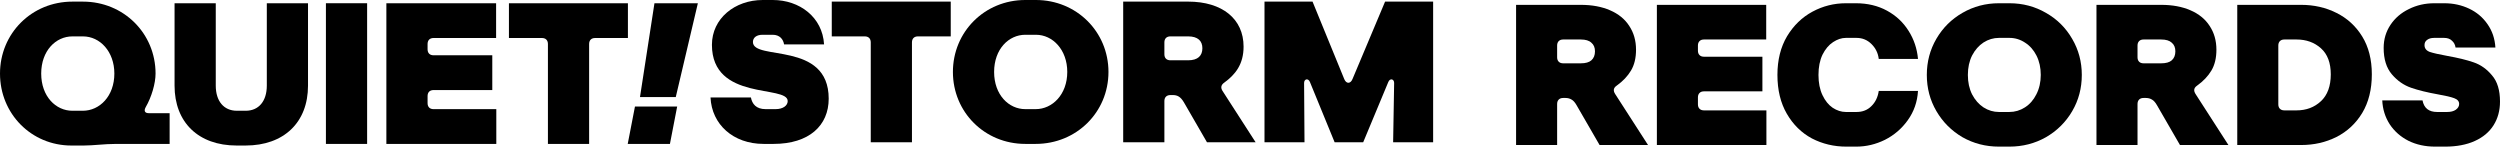
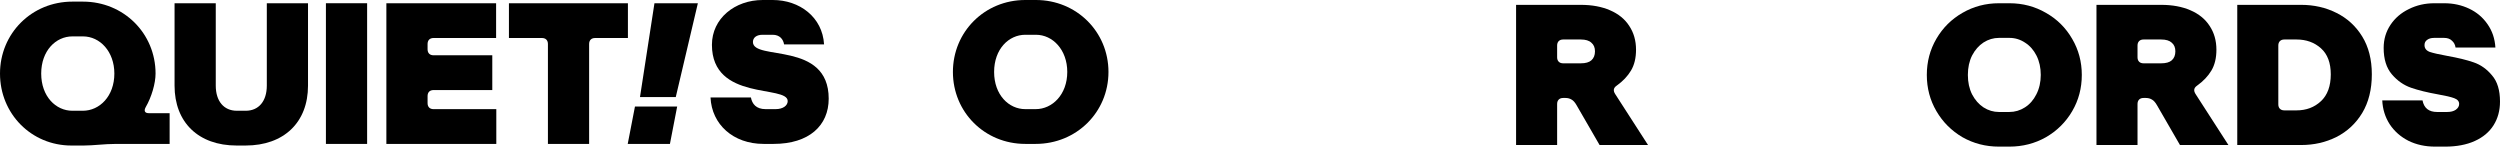
<svg xmlns="http://www.w3.org/2000/svg" width="29225" height="1714" viewBox="0 0 29225 1714" fill="none">
  <path d="M1982.96 1322.96V1682.43H1353.3C1219.38 1682.43 1092.51 1701.22 979.733 1701.22H834.065C366.519 1701.22 0 1330.01 0 860.113C0 390.217 371.218 19 845.813 19H970.335C1444.93 19 1818.5 390.217 1818.5 860.113C1818.5 975.234 1771.51 1135 1703.37 1252.47C1679.88 1294.76 1691.63 1322.96 1738.62 1322.96H1982.96ZM481.643 860.113C481.643 1127.95 653.155 1294.76 845.813 1294.76H967.986C1165.34 1294.76 1336.85 1123.25 1336.85 860.113C1336.85 601.671 1167.69 425.46 970.335 425.46H845.813C653.155 425.46 481.643 592.273 481.643 860.113Z" fill="black" />
  <path d="M2766.6 1701.22C2320.2 1701.22 2040.61 1431.03 2040.61 1001.08V37.795H2522.26V1001.08C2522.26 1181.99 2616.24 1294.76 2768.95 1294.76H2872.33C3025.05 1294.76 3119.03 1181.99 3119.03 1001.08V37.795H3600.67V1001.08C3600.67 1431.03 3318.73 1701.22 2869.98 1701.22H2766.6Z" fill="black" />
  <path d="M3809.99 1682.43V37.795H4291.64V1682.43H3809.99Z" fill="black" />
  <path d="M4516.67 1682.43V37.795H5799.49V444.255H5068.8C5024.16 444.255 4998.32 470.1 4998.32 514.74V575.826C4998.32 620.466 5024.16 646.311 5068.8 646.311H5754.85V1052.77H5068.8C5024.16 1052.77 4998.32 1078.61 4998.32 1123.25V1205.48C4998.32 1250.12 5024.16 1275.97 5068.8 1275.97H5801.84V1682.43H4516.67Z" fill="black" />
  <path d="M6405.21 514.74C6405.21 470.1 6379.37 444.255 6334.73 444.255H5949.42V37.795H7340.31V444.255H6957.34C6912.7 444.255 6886.86 470.1 6886.86 514.74V1682.43H6405.21V514.74Z" fill="black" />
  <path d="M7481.44 1135L7650.6 37.795H8158.09L7899.65 1135H7481.44ZM7422.7 1245.42H7916.09L7831.51 1682.43H7338.12L7422.7 1245.42Z" fill="black" />
  <path d="M8926.26 1682.22C8571.49 1682.22 8320.09 1454.32 8306 1139.49H8778.24C8792.34 1214.68 8839.33 1275.76 8949.75 1275.76H9067.23C9154.16 1275.76 9208.2 1233.47 9208.2 1181.78C9208.2 989.134 8322.44 1186.48 8322.44 523.934C8322.44 216.152 8590.28 0 8916.86 0H9034.34C9346.82 0 9614.66 199.705 9633.45 519.235H9165.91C9156.51 460.498 9116.57 406.46 9031.99 406.46H8914.51C8844.03 406.46 8801.74 439.352 8801.74 491.041C8801.74 714.241 9687.49 474.595 9687.49 1153.59C9687.49 1468.42 9457.24 1682.22 9043.73 1682.22H8926.26Z" fill="black" />
-   <path d="M10179.1 495.74C10179.1 451.1 10153.3 425.255 10108.7 425.255H9723.34V18.795H11114.2V425.255H10731.3C10686.6 425.255 10660.8 451.1 10660.8 495.74V1663.43H10179.1V495.74Z" fill="black" />
  <path d="M11985.4 1682.22C11510.8 1682.22 11139.5 1311.01 11139.5 841.113C11139.5 371.217 11510.8 0 11985.4 0H12109.9C12584.5 0 12958 371.217 12958 841.113C12958 1311.01 12584.5 1682.22 12107.5 1682.22H11985.4ZM12107.5 1275.76C12302.5 1275.76 12476.4 1104.25 12476.4 841.113C12476.4 582.671 12307.2 406.46 12109.9 406.46H11985.4C11792.7 406.46 11621.2 573.273 11621.2 841.113C11621.2 1108.95 11792.7 1275.76 11985.4 1275.76H12107.5Z" fill="black" />
-   <path d="M13130.1 1663.43V18.795H13888.9C14288.4 18.795 14537.4 220.851 14537.4 545.079C14537.4 751.833 14441.1 871.657 14311.9 965.634C14274.3 991.484 14267.2 1024.37 14290.7 1061.96L14678.4 1663.43H14109.8L13839.6 1195.88C13799.7 1127.75 13759.7 1111.3 13710.4 1111.3H13682.2C13637.6 1111.3 13611.7 1137.14 13611.7 1181.78V1663.43H13130.1ZM13888.9 704.844C14004.1 704.844 14055.8 650.806 14055.8 563.875C14055.8 479.293 14004.1 425.255 13888.9 425.255H13682.2C13637.6 425.255 13611.7 451.1 13611.7 495.74V634.359C13611.7 678.999 13637.6 704.844 13682.2 704.844H13888.9Z" fill="black" />
-   <path d="M14782 1663.43V18.795H15343.6L15714.8 925.694C15738.3 982.084 15787.6 982.084 15811.1 923.344L16191.7 18.795H16753.3V1663.43H16285.7L16297.5 970.334C16297.5 920.994 16248.1 911.594 16229.3 958.584L15935.6 1663.43H15602L15313 958.584C15294.2 911.594 15244.9 920.994 15244.9 970.334L15249.6 1663.43H14782Z" fill="black" />
  <path d="M17723 56.726H18479.1C18610.2 56.726 18724.1 77.793 18820.8 119.927C18919.2 162.061 18994.1 222.922 19045.6 302.508C19098.6 382.095 19125.2 474.946 19125.2 581.061C19125.2 677.814 19105.6 758.961 19066.6 824.503C19027.6 890.045 18972.2 948.564 18900.4 1000.06C18877 1015.67 18865.3 1033.61 18865.3 1053.9C18865.3 1067.94 18870 1081.99 18879.4 1096.03L19265.6 1695.27H18699.1L18429.9 1229.46C18411.2 1196.69 18391.7 1174.84 18371.4 1163.92C18351.1 1151.43 18327.7 1145.19 18301.2 1145.19H18273.1C18251.2 1145.19 18234.1 1151.43 18221.6 1163.92C18209.1 1176.4 18202.9 1193.57 18202.9 1215.41V1695.27H17723V56.726ZM18479.1 740.235C18535.3 740.235 18576.6 728.531 18603.1 705.123C18631.2 680.155 18645.3 645.043 18645.3 599.788C18645.3 556.093 18631.2 522.542 18603.1 499.134C18576.6 474.166 18535.3 461.682 18479.1 461.682H18273.1C18251.2 461.682 18234.1 467.924 18221.6 480.408C18209.1 492.892 18202.9 510.058 18202.9 531.905V670.011C18202.9 691.858 18209.1 709.024 18221.6 721.508C18234.1 733.993 18251.2 740.235 18273.1 740.235H18479.1Z" fill="black" />
-   <path d="M19368.9 56.726H20647V461.682H19919C19897.1 461.682 19880 467.924 19867.5 480.408C19855 492.892 19848.8 510.058 19848.8 531.905V592.765C19848.8 614.613 19855 631.778 19867.5 644.263C19880 656.747 19897.1 662.989 19919 662.989H20602.5V1067.94H19919C19897.1 1067.94 19880 1074.19 19867.5 1086.67C19855 1099.15 19848.8 1116.32 19848.8 1138.17V1220.09C19848.8 1241.94 19855 1259.11 19867.5 1271.59C19880 1284.08 19897.1 1290.32 19919 1290.32H20649.3V1695.27H19368.9V56.726Z" fill="black" />
-   <path d="M21583.4 1714C21438.2 1714 21304 1682.01 21180.7 1618.03C21059 1552.49 20961.5 1456.51 20888.1 1330.11C20814.8 1203.71 20778.1 1052.34 20778.1 876C20778.1 701.222 20815.6 550.631 20890.5 424.229C20966.9 297.827 21066 201.855 21187.8 136.313C21309.5 70.771 21439.8 38 21578.7 38H21695.7C21831.5 38 21952.4 66.87 22058.6 124.609C22164.7 182.348 22248.9 261.155 22311.4 361.028C22373.8 459.341 22410.5 568.577 22421.4 688.737H21962.6C21954.8 621.635 21926.7 563.896 21878.3 515.52C21829.9 467.143 21771.4 442.955 21702.7 442.955H21578.7C21528.7 442.955 21478.8 459.341 21428.9 492.112C21378.9 524.883 21337.6 574.039 21304.8 639.581C21273.6 705.123 21258 783.929 21258 876C21258 968.071 21273.6 1046.88 21304.8 1112.42C21336 1177.96 21375.8 1227.12 21424.2 1259.89C21474.1 1292.66 21525.6 1309.04 21578.7 1309.04H21702.7C21773 1309.04 21830.7 1286.42 21876 1241.16C21922.8 1195.91 21951.7 1136.61 21962.6 1063.26H22421.4C22413.6 1191.23 22373.8 1305.14 22302 1405.02C22231.8 1503.33 22142.8 1579.8 22035.1 1634.41C21927.5 1687.47 21815.9 1714 21700.4 1714H21583.4Z" fill="black" />
  <path d="M23367.2 1714C23212.7 1714 23070.7 1677.33 22941.2 1603.98C22813.2 1529.08 22711.8 1427.64 22636.9 1299.68C22562 1171.72 22524.5 1030.49 22524.5 876C22524.5 721.508 22562 580.281 22636.9 452.318C22711.8 324.356 22813.2 223.702 22941.2 150.357C23070.7 75.453 23212.7 38 23367.2 38H23491.3C23645.8 38 23787.8 75.453 23917.3 150.357C24046.9 223.702 24149.1 325.136 24224 454.659C24298.9 582.622 24336.3 723.069 24336.3 876C24336.3 1030.49 24298.9 1171.72 24224 1299.68C24149.1 1427.64 24046.9 1529.08 23917.3 1603.98C23787.8 1677.33 23645 1714 23489 1714H23367.2ZM23489 1309.04C23554.5 1309.04 23615.4 1291.1 23671.5 1255.21C23727.7 1219.31 23772.2 1168.6 23805 1103.06C23839.3 1035.95 23856.5 960.268 23856.5 876C23856.5 791.732 23840.1 716.827 23807.3 651.285C23774.5 585.743 23730.1 535.026 23673.9 499.134C23617.7 461.682 23556.8 442.955 23491.3 442.955H23367.2C23303.3 442.955 23243.2 460.901 23187 496.793C23132.4 532.685 23087.9 583.402 23053.6 648.944C23020.8 714.486 23004.4 790.171 23004.4 876C23004.4 961.829 23020.8 1037.51 23053.6 1103.06C23087.9 1168.6 23132.4 1219.31 23187 1255.21C23243.2 1291.1 23303.3 1309.04 23367.2 1309.04H23489Z" fill="black" />
  <path d="M24507.7 56.726H25263.8C25394.9 56.726 25508.8 77.793 25605.6 119.927C25703.9 162.061 25778.8 222.922 25830.3 302.508C25883.4 382.095 25909.9 474.946 25909.9 581.061C25909.9 677.814 25890.4 758.961 25851.4 824.503C25812.3 890.045 25756.9 948.564 25685.2 1000.06C25661.8 1015.67 25650.1 1033.61 25650.1 1053.9C25650.1 1067.94 25654.7 1081.99 25664.1 1096.03L26050.3 1695.27H25483.9L25214.7 1229.46C25195.9 1196.69 25176.4 1174.84 25156.1 1163.92C25135.9 1151.43 25112.4 1145.19 25085.9 1145.19H25057.8C25036 1145.19 25018.8 1151.43 25006.3 1163.92C24993.8 1176.4 24987.6 1193.57 24987.6 1215.41V1695.27H24507.7V56.726ZM25263.8 740.235C25320 740.235 25361.3 728.531 25387.9 705.123C25416 680.155 25430 645.043 25430 599.788C25430 556.093 25416 522.542 25387.9 499.134C25361.3 474.166 25320 461.682 25263.8 461.682H25057.8C25036 461.682 25018.8 467.924 25006.3 480.408C24993.8 492.892 24987.6 510.058 24987.6 531.905V670.011C24987.6 691.858 24993.8 709.024 25006.3 721.508C25018.8 733.993 25036 740.235 25057.8 740.235H25263.8Z" fill="black" />
  <path d="M26153.6 56.726H26900.3C27050.2 56.726 27187.5 87.937 27312.3 150.357C27438.7 212.778 27539.4 304.849 27614.3 426.57C27689.2 548.29 27726.7 695.76 27726.7 868.978C27726.7 1045.32 27689.2 1195.91 27614.3 1320.75C27539.4 1444.03 27438.7 1537.66 27312.3 1601.64C27187.5 1664.06 27050.2 1695.27 26900.3 1695.27H26153.6V56.726ZM26846.5 1290.32C26960.4 1290.32 27055.6 1254.43 27132.1 1182.64C27208.6 1110.86 27246.8 1006.3 27246.8 868.978C27246.8 734.773 27208.6 633.339 27132.1 564.676C27055.6 496.013 26960.4 461.682 26846.5 461.682H26703.7C26681.9 461.682 26664.7 467.924 26652.2 480.408C26639.7 492.892 26633.5 510.058 26633.5 531.905V1220.09C26633.5 1241.94 26639.7 1259.11 26652.2 1271.59C26664.7 1284.08 26681.9 1290.32 26703.7 1290.32H26846.5Z" fill="black" />
  <path d="M28466.6 1714C28351.1 1714 28247.3 1691.37 28155.2 1646.12C28063.2 1599.3 27989.8 1534.54 27935.2 1451.83C27882.1 1369.12 27853.3 1276.27 27848.6 1173.28H28319.1C28336.3 1263.79 28393.2 1309.04 28490 1309.04H28607C28649.2 1309.04 28682.7 1300.46 28707.7 1283.3C28734.2 1264.57 28747.5 1241.94 28747.5 1215.41C28747.5 1184.2 28728 1161.58 28689 1147.53C28651.5 1133.49 28588.3 1118.66 28499.3 1103.06C28376.1 1081.21 28271.5 1055.46 28185.7 1025.81C28099.8 996.16 28024.9 943.883 27961 868.978C27897 794.073 27865 691.078 27865 559.994C27865 460.121 27891.5 370.391 27944.6 290.804C27997.6 211.218 28069.4 149.577 28159.9 105.883C28250.4 60.628 28349.5 38 28457.2 38H28574.3C28678.8 38 28775.6 59.067 28864.5 101.201C28953.5 143.335 29025.2 204.195 29079.9 283.782C29134.5 361.808 29164.9 452.318 29171.2 555.313H28705.3C28700.7 522.542 28686.6 496.013 28663.2 475.726C28641.4 453.879 28610.9 442.955 28571.9 442.955H28454.9C28420.5 442.955 28393.2 450.758 28372.9 466.363C28352.7 480.408 28342.5 500.695 28342.5 527.223C28342.5 564.676 28362.8 591.205 28403.4 606.81C28445.5 620.855 28514.2 636.46 28609.4 653.626C28732.6 675.473 28834.9 700.441 28916 728.531C28998.7 756.62 29070.5 807.337 29131.4 880.682C29193.8 952.466 29225 1054.68 29225 1187.32C29225 1291.88 29200 1383.95 29150.1 1463.54C29100.2 1543.12 29026.8 1604.76 28930.1 1648.46C28833.3 1692.15 28717.8 1714 28583.6 1714H28466.6Z" fill="black" />
</svg>